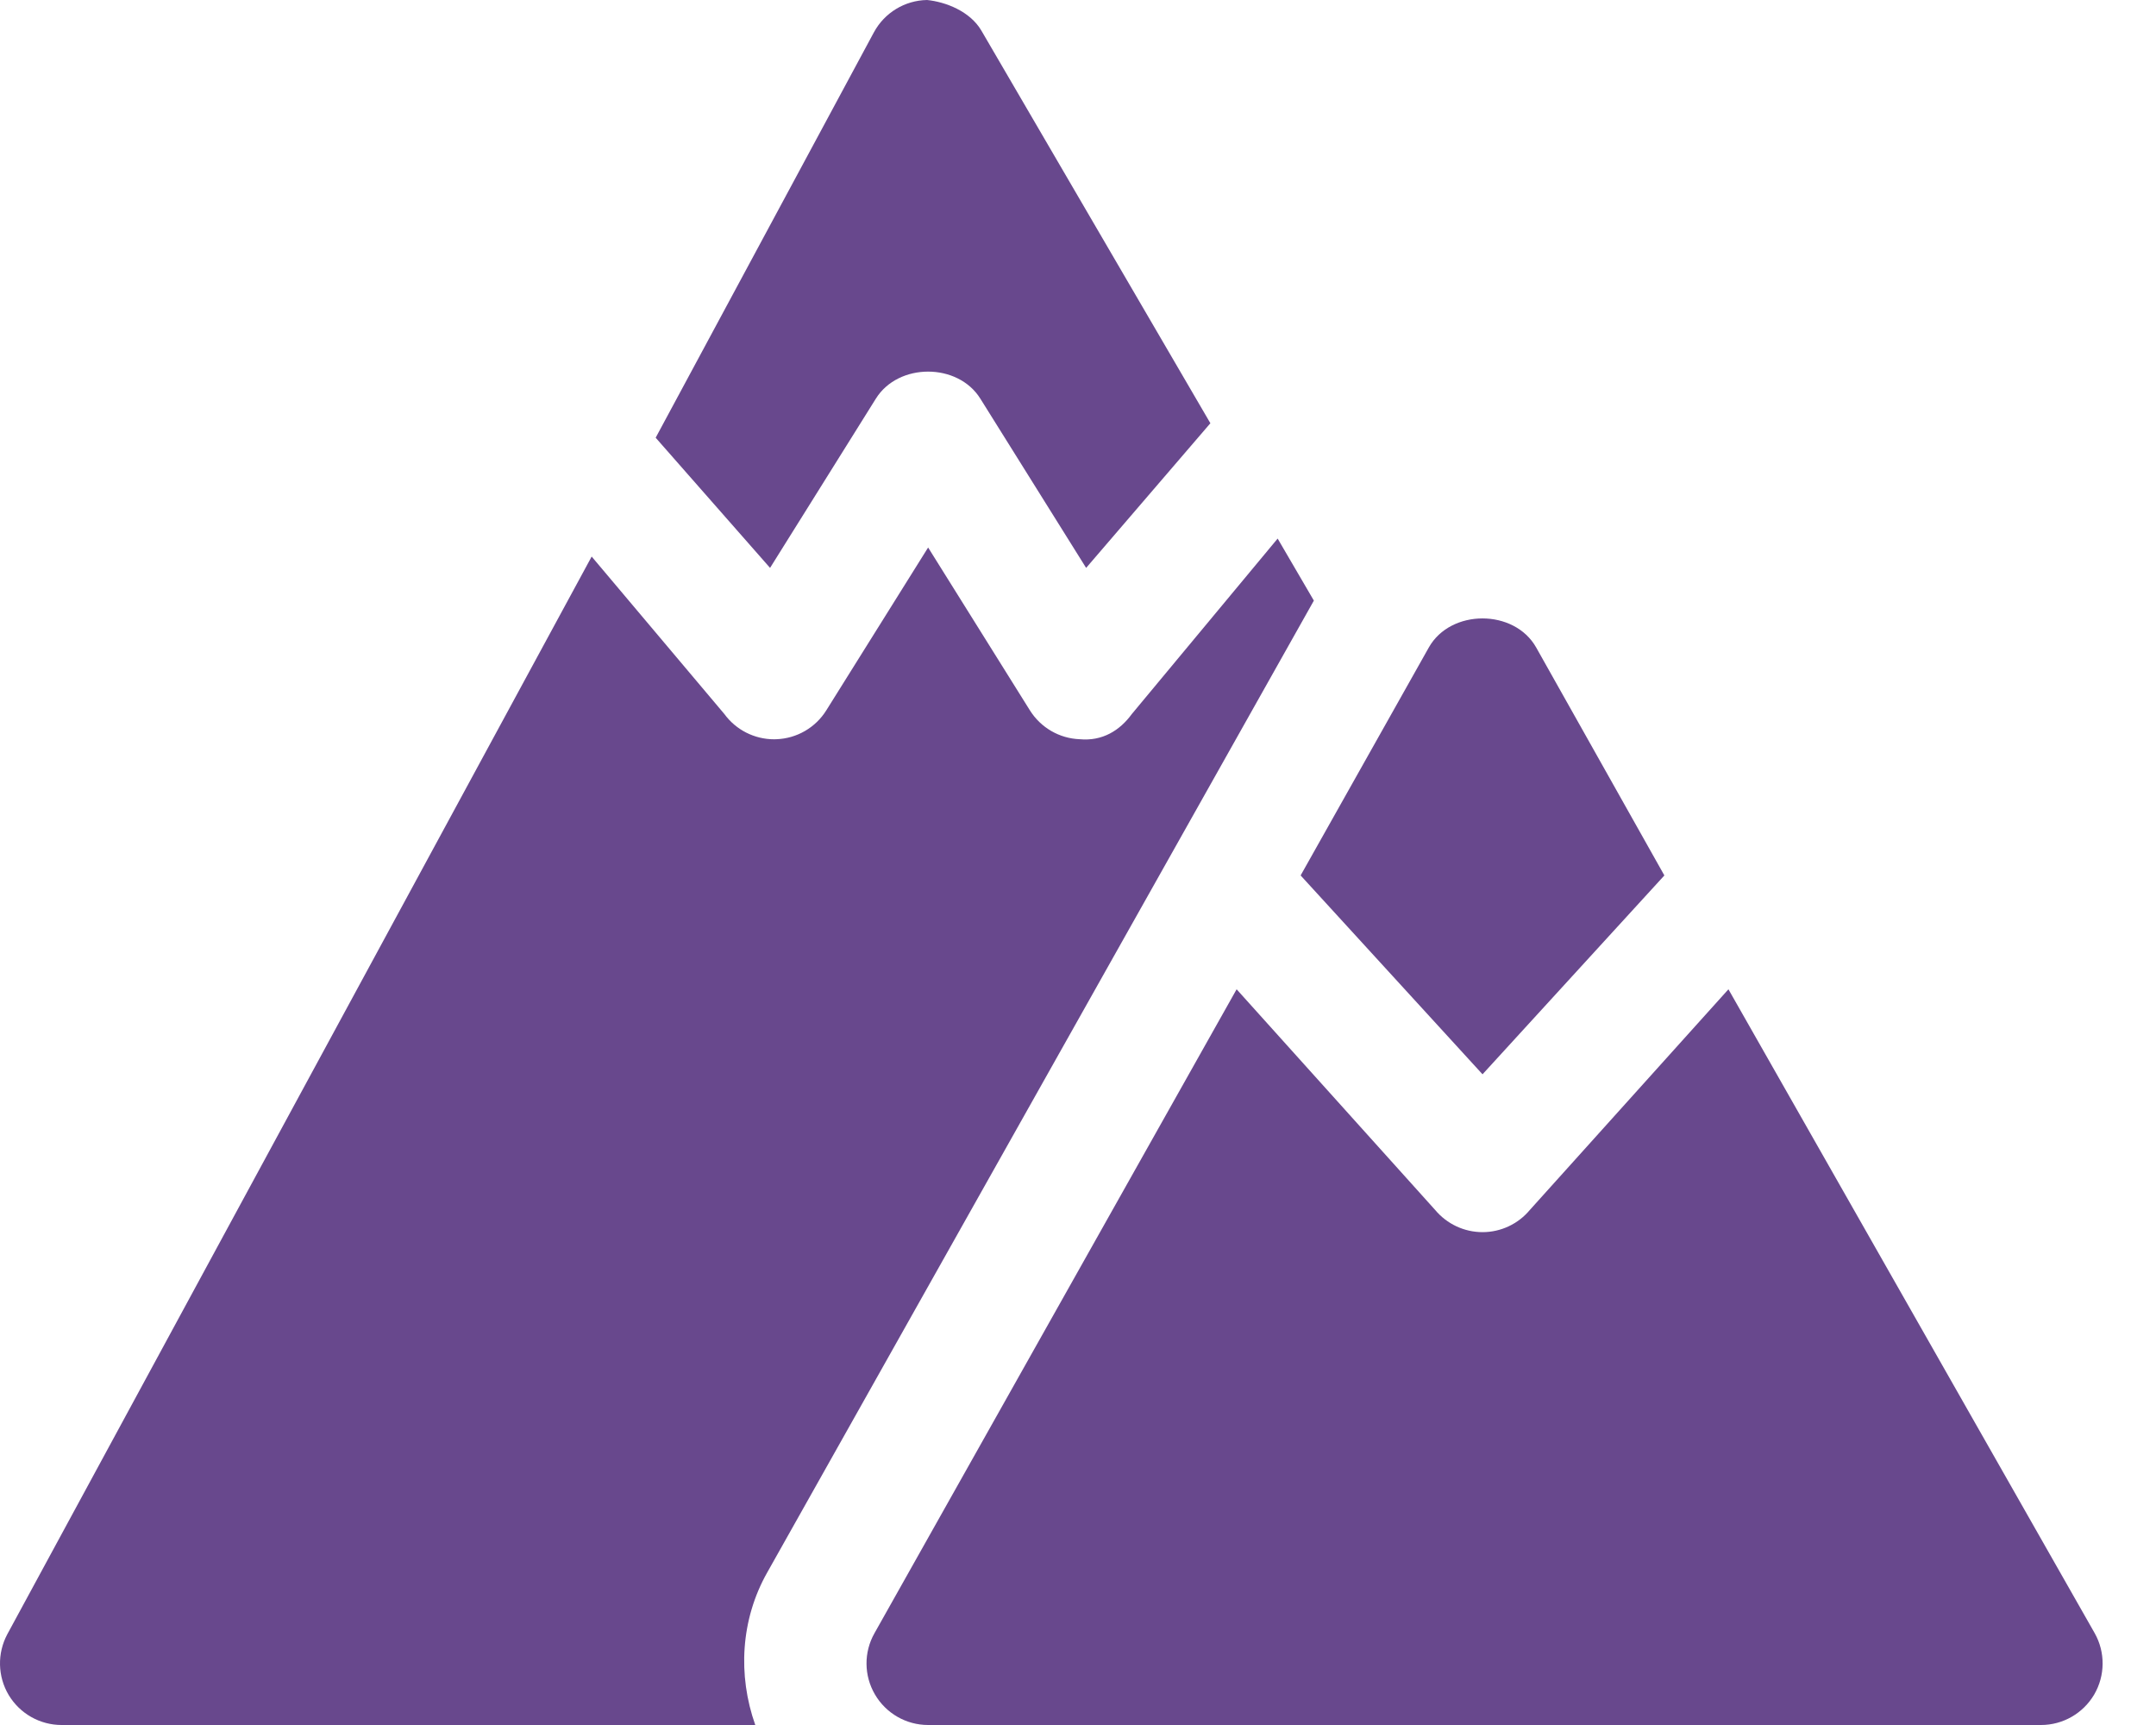
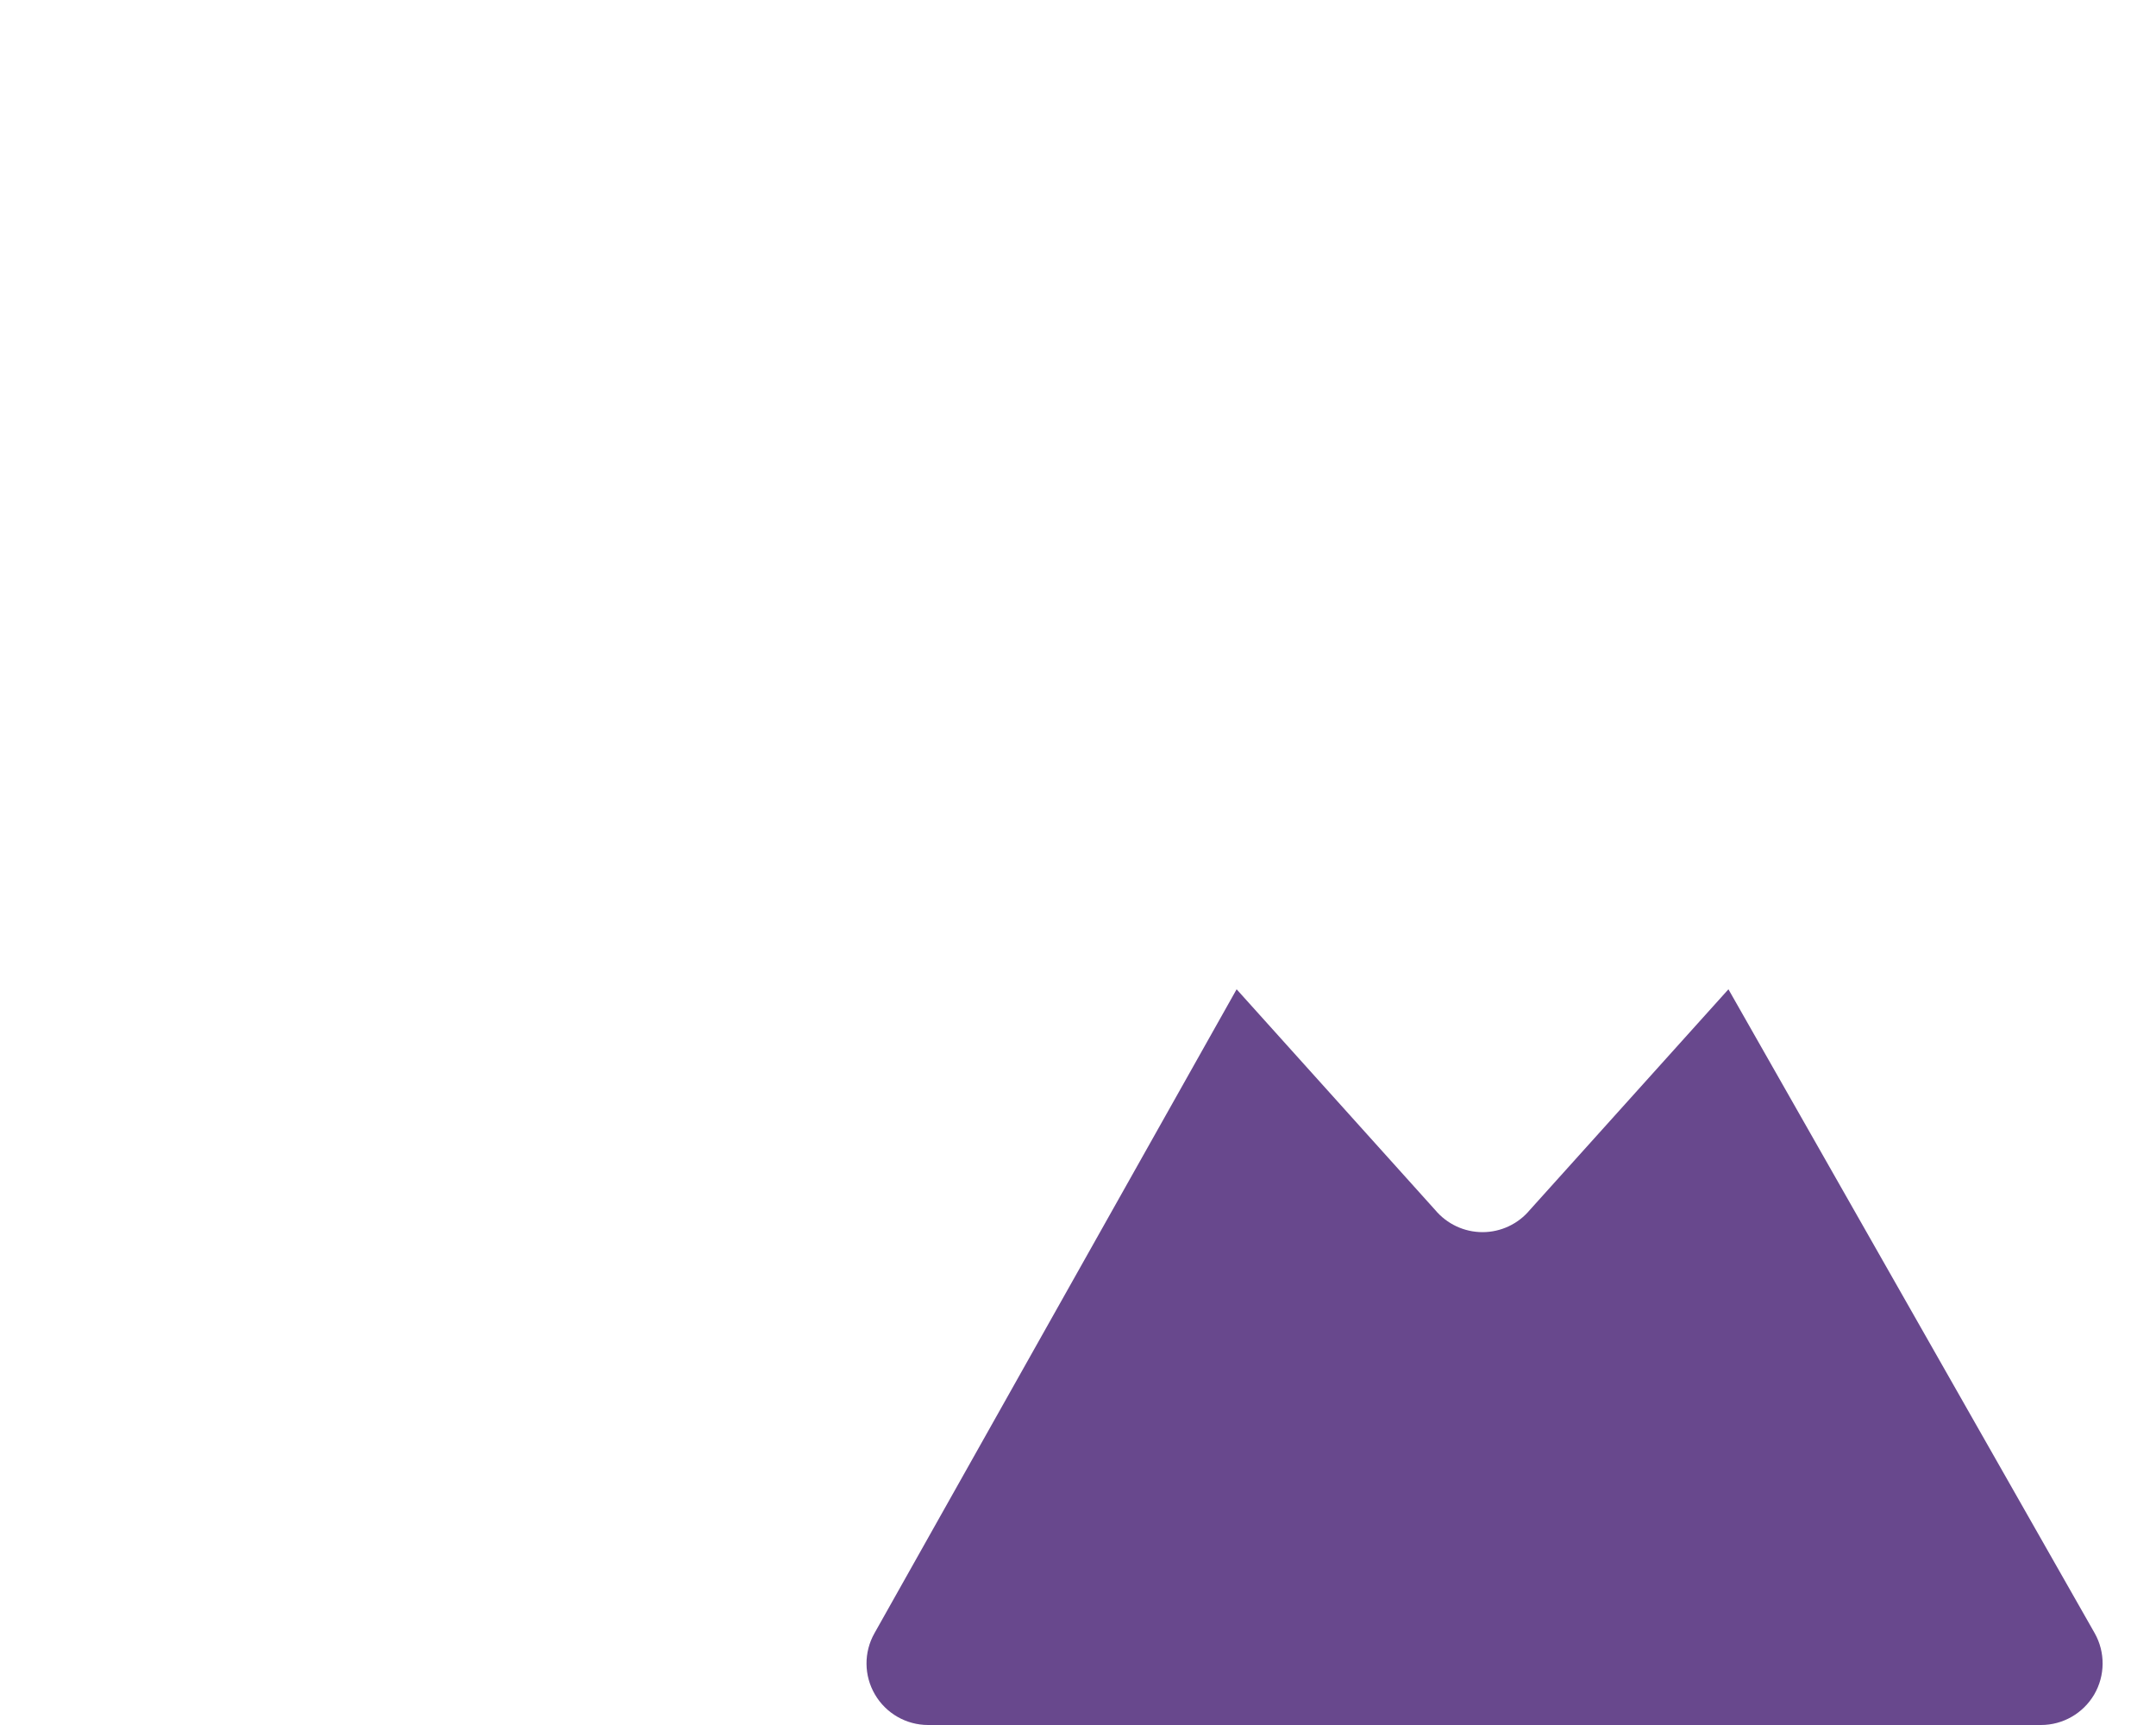
<svg xmlns="http://www.w3.org/2000/svg" width="35" height="28" viewBox="0 0 35 28" fill="none">
-   <path d="M15.931 0.496C15.748 0.184 15.353 0.031 15.05 0C14.688 0.006 14.358 0.207 14.186 0.526L10.644 7.105L12.501 9.218L14.219 6.47C14.584 5.886 15.549 5.886 15.914 6.47L17.632 9.218L19.649 6.87L15.931 0.496Z" fill="#68488D" />
-   <path d="M21.329 9.749L20.741 8.742L18.373 11.591C18.178 11.858 17.895 12.033 17.529 11.999C17.198 11.987 16.895 11.811 16.719 11.53L15.067 8.887L13.414 11.53C13.239 11.811 12.935 11.987 12.604 11.999C12.591 12 12.578 12 12.567 12C12.248 12 11.948 11.848 11.76 11.591L9.605 9.034L0.119 26.526C-0.047 26.836 -0.039 27.211 0.141 27.513C0.322 27.815 0.648 28 1 28H12.261C11.974 27.191 12.024 26.288 12.454 25.526L21.329 9.749Z" fill="#68488D" />
-   <path d="M24.938 10.51C24.584 9.881 23.549 9.881 23.195 10.51L21.114 14.21L24.067 17.438L27.019 14.21L24.938 10.51Z" fill="#68488D" />
  <path d="M34.005 26.51L28.059 16.058L24.835 19.64C24.645 19.868 24.364 20 24.067 20C23.77 20 23.489 19.868 23.298 19.64L20.075 16.058L14.196 26.51C14.021 26.819 14.024 27.198 14.204 27.505C14.383 27.811 14.711 28 15.067 28H33.133C33.489 28 33.817 27.811 33.997 27.505C34.176 27.198 34.179 26.819 34.005 26.51Z" fill="#68488D" />
</svg>